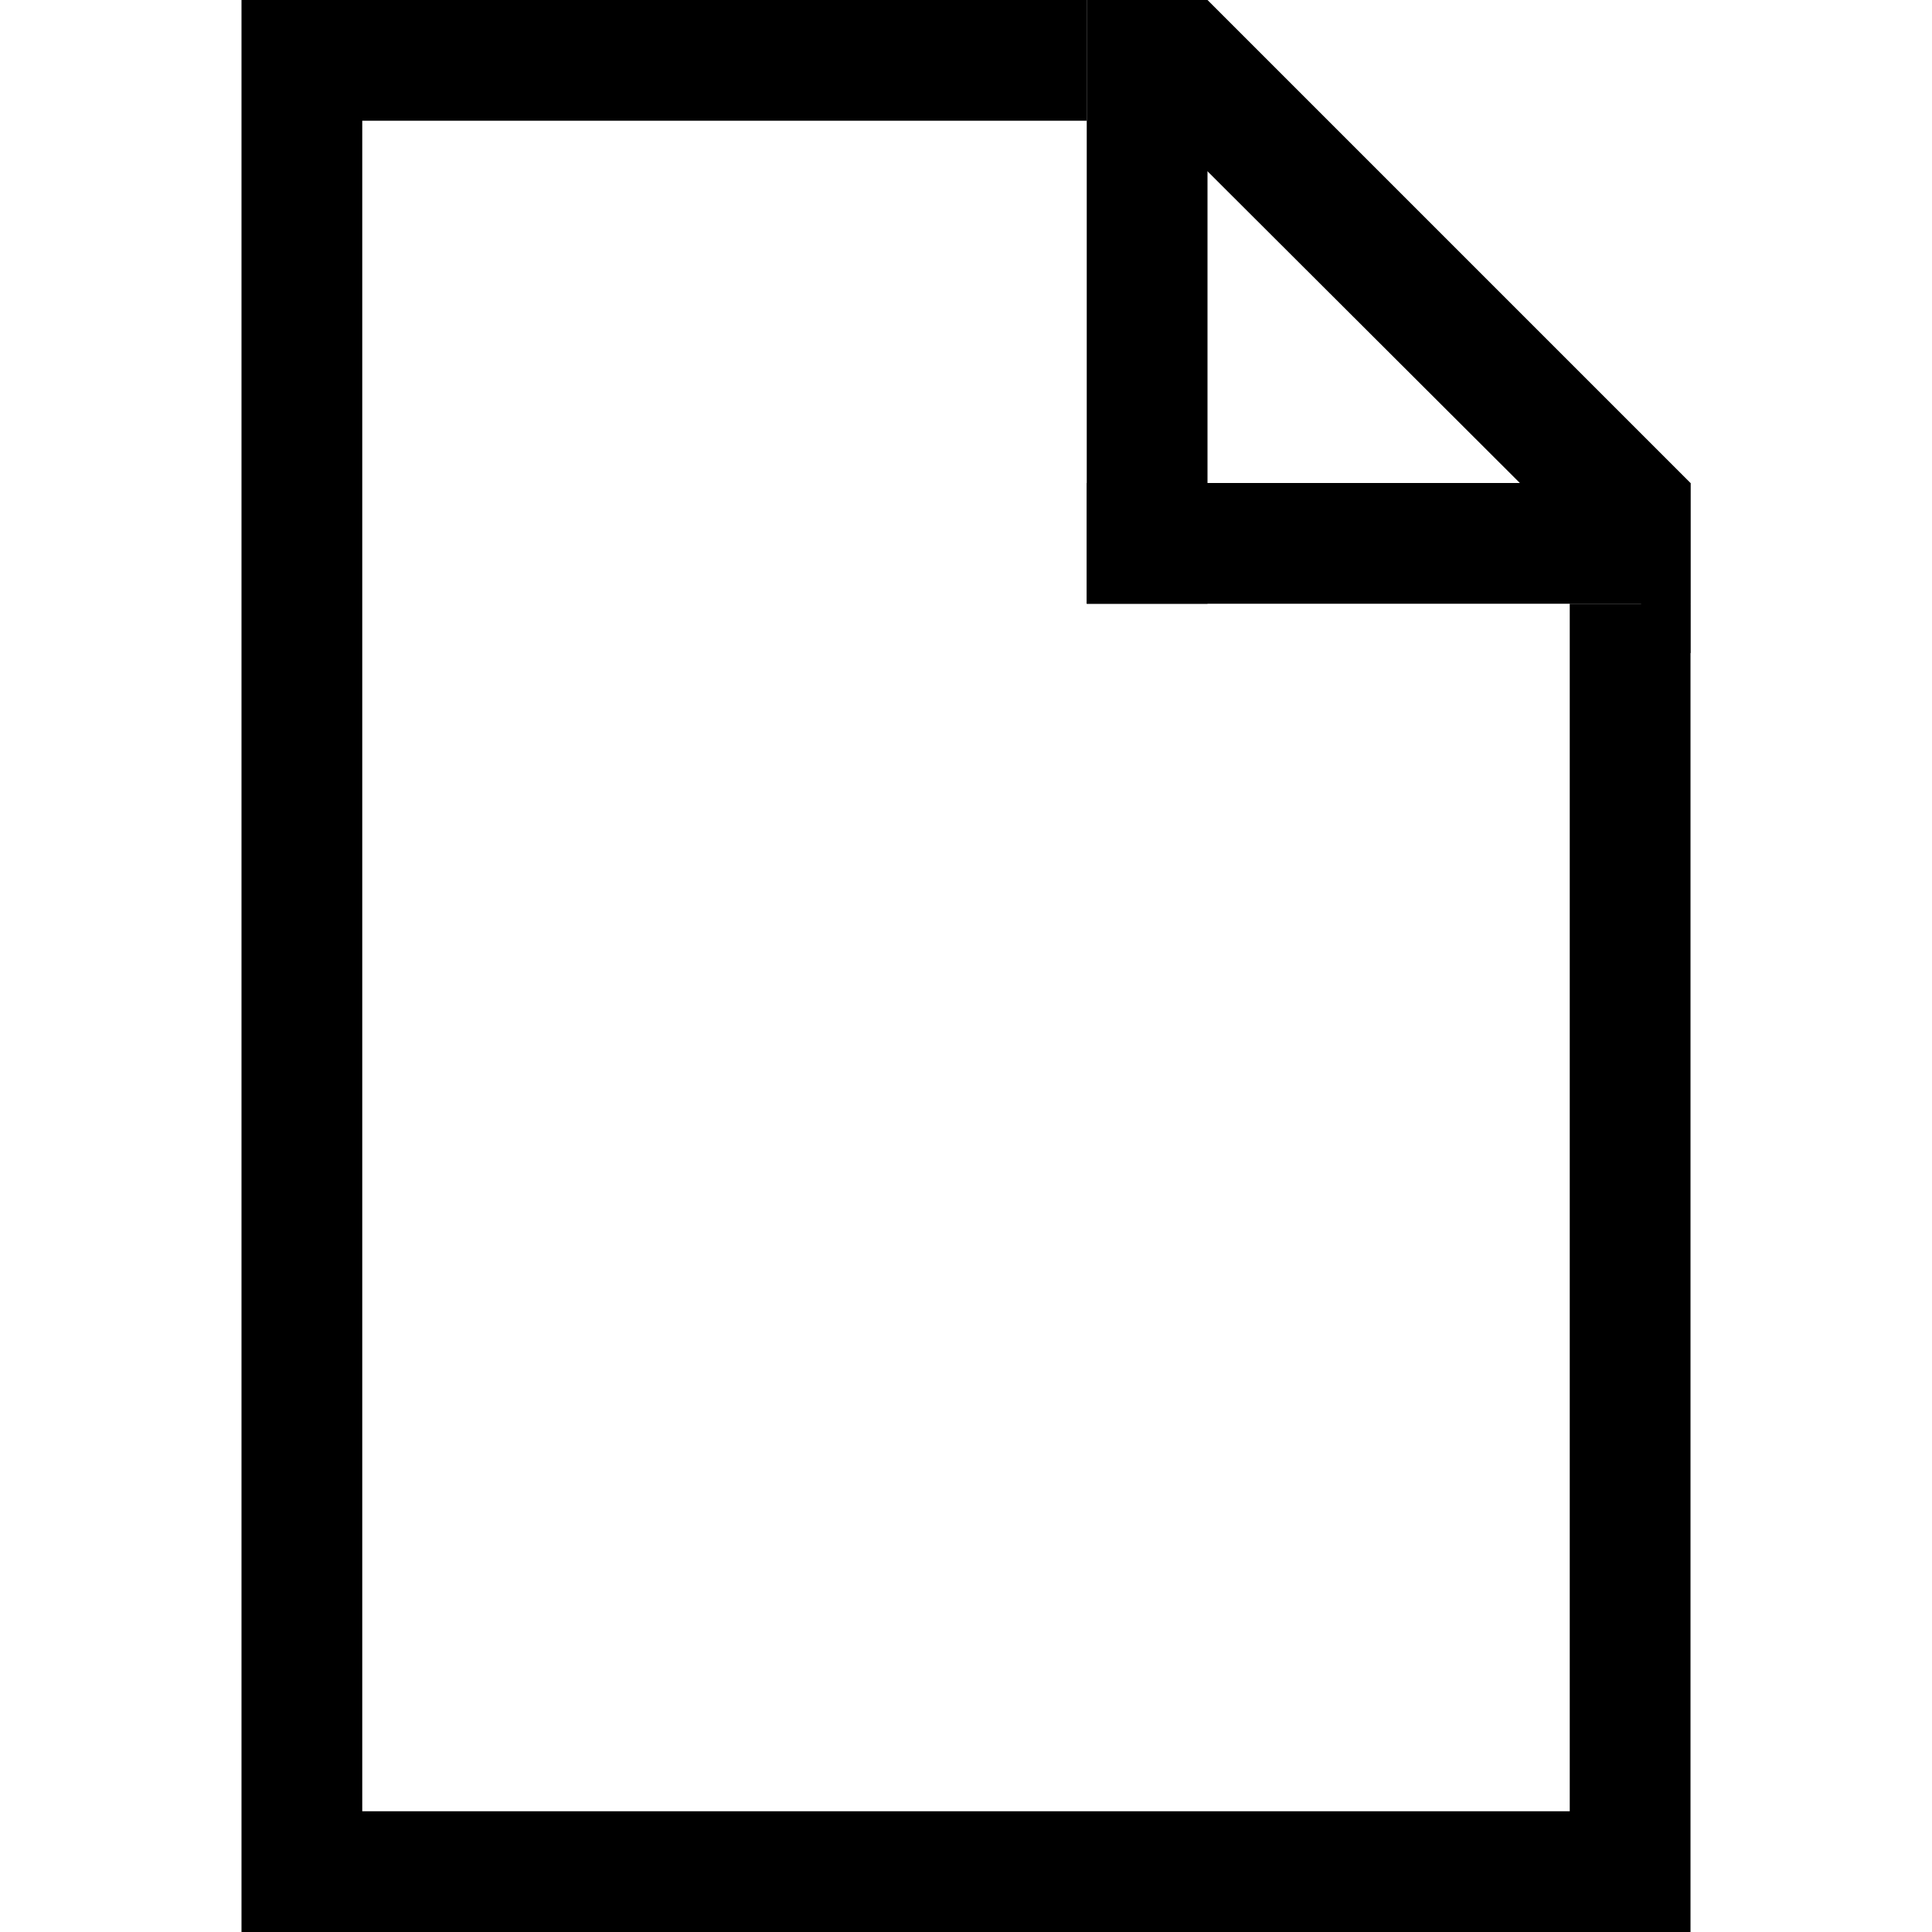
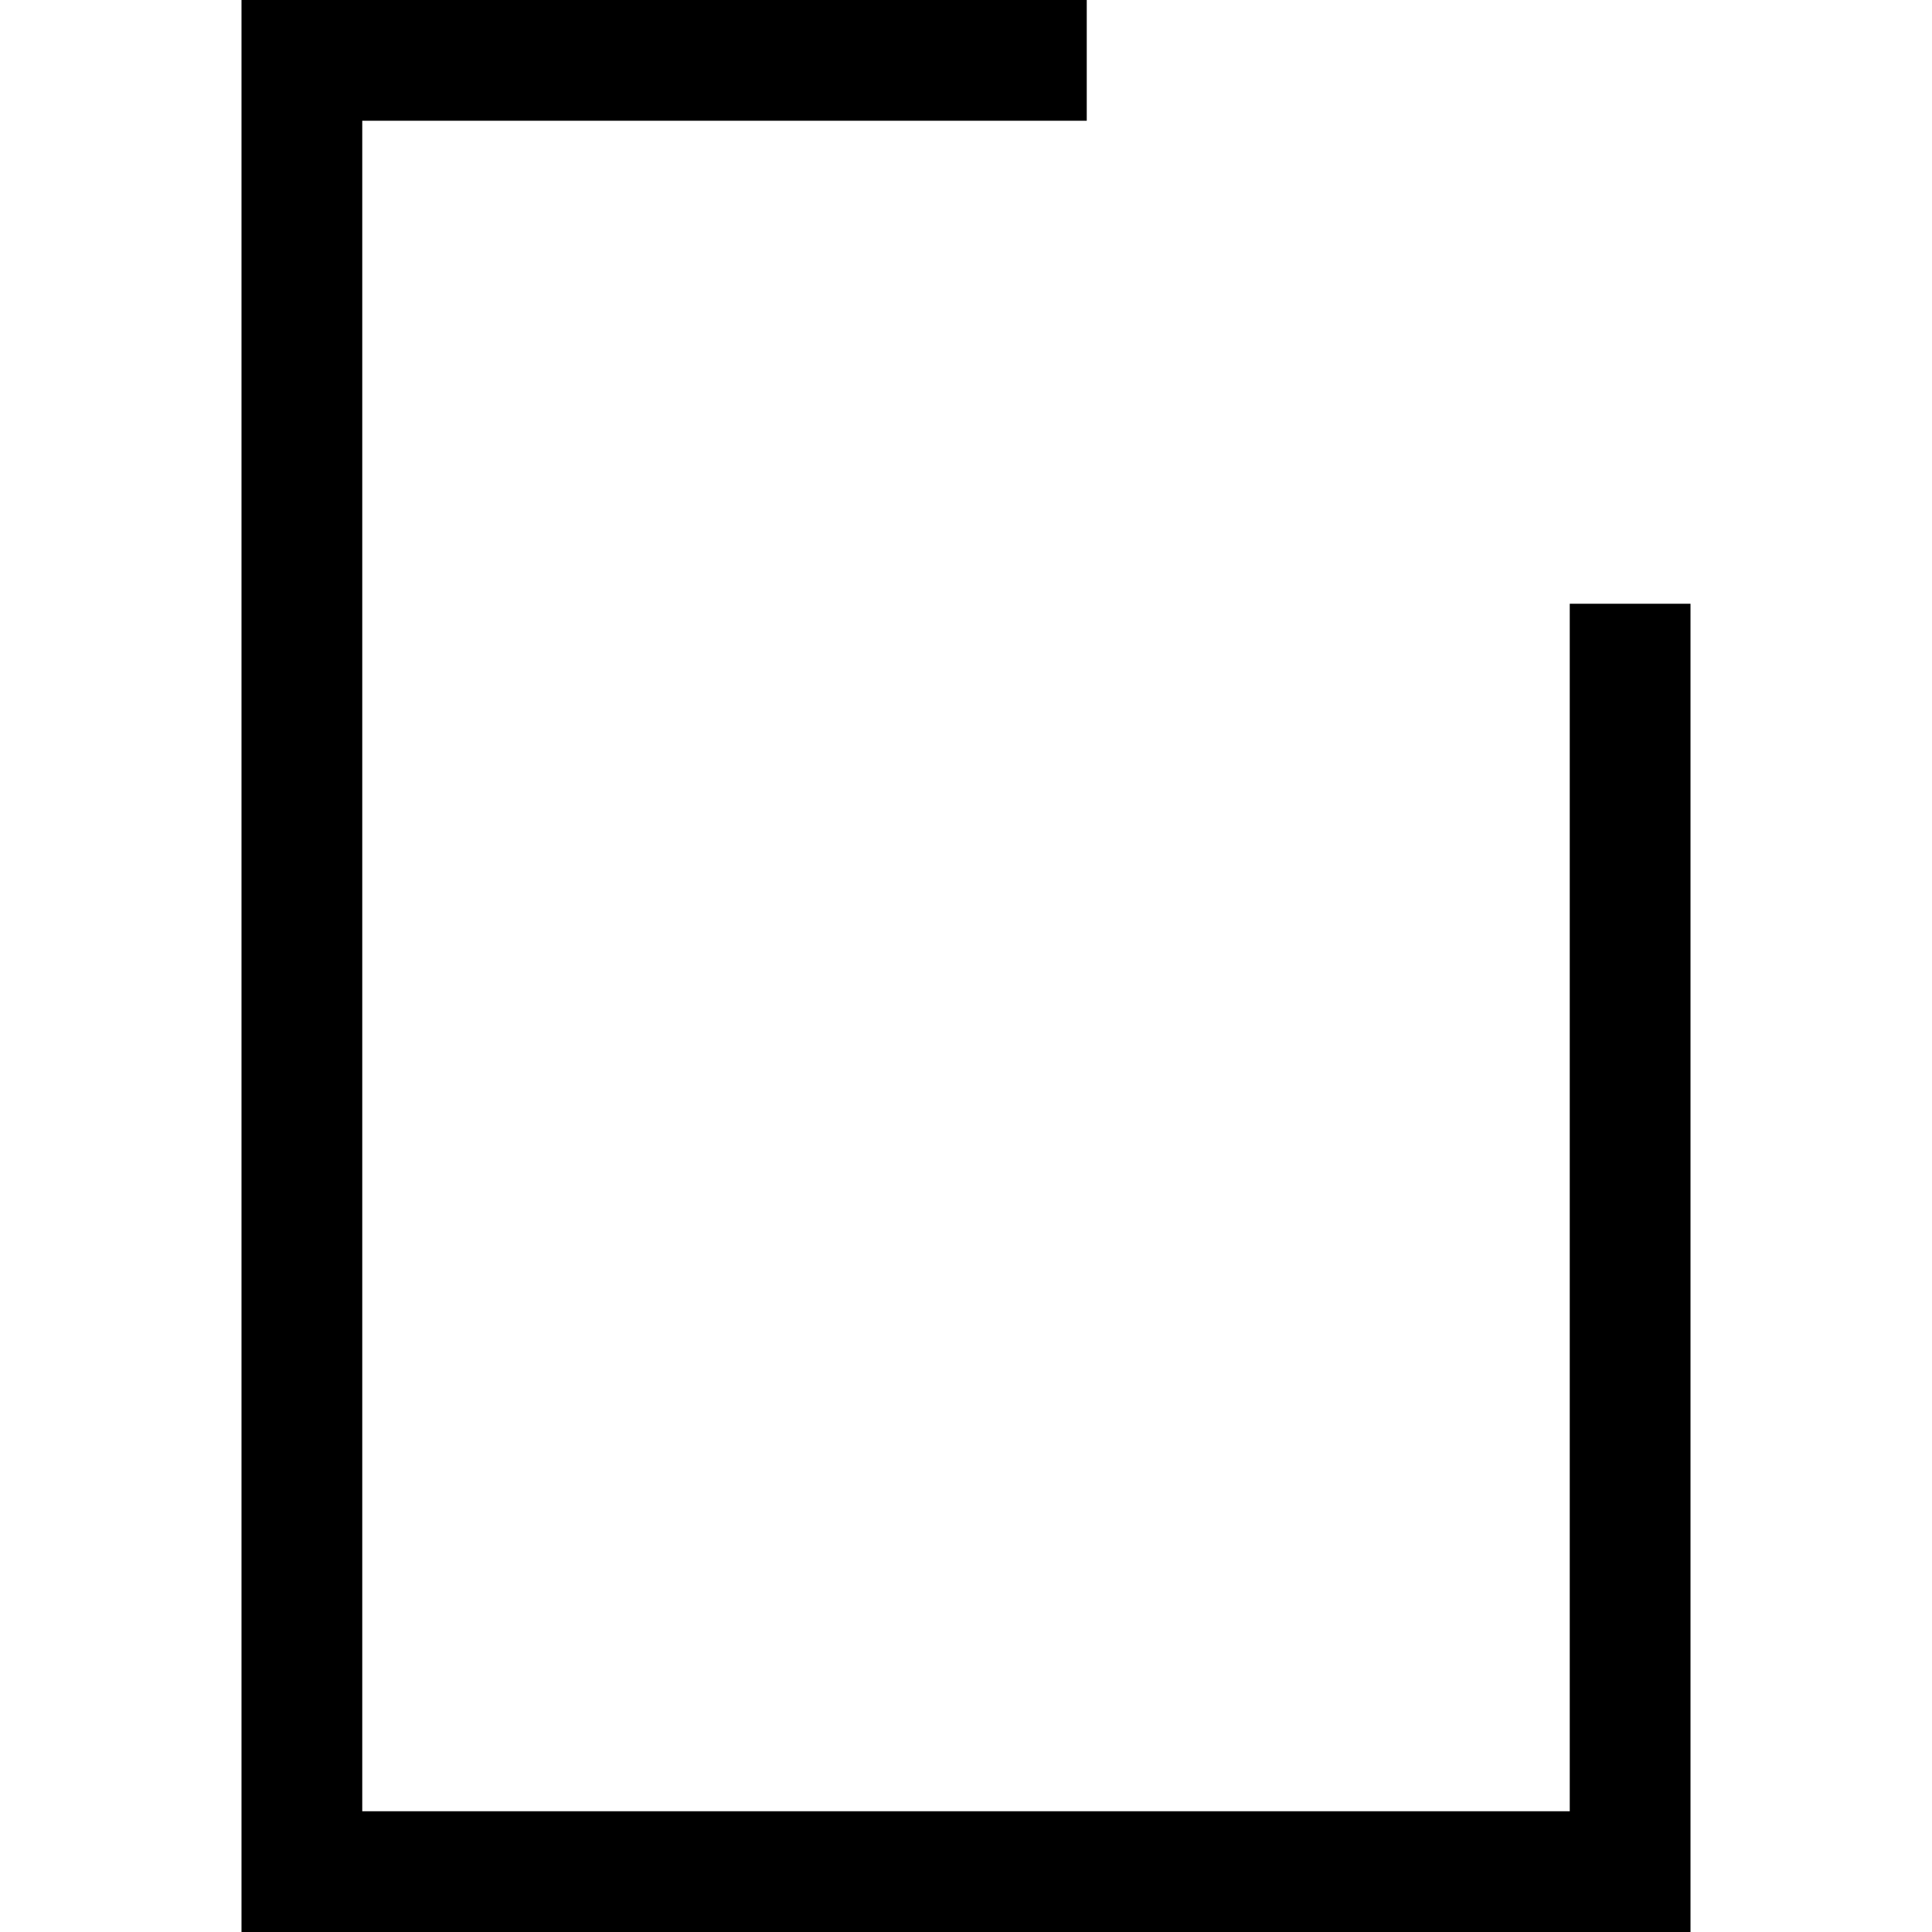
<svg xmlns="http://www.w3.org/2000/svg" id="_01_Icon" data-name="01_Icon" viewBox="0 0 16 16">
  <defs>
    <clipPath id="clip-path">
-       <circle cx="228" cy="748.89" r="7" style="fill:none" />
-     </clipPath>
+       </clipPath>
    <clipPath id="clip-path-2">
-       <polygon points="226.12 751.67 226.83 752.38 232.49 746.72 231.07 745.3 226.83 749.55 225.41 748.13 224 749.55 226.12 751.67" style="fill:none;clip-rule:evenodd" />
-     </clipPath>
+       </clipPath>
    <clipPath id="clip-path-3">
      <polygon points="81.12 759.67 81.83 760.38 87.48 754.72 86.07 753.3 81.83 757.55 80.41 756.13 79 757.55 81.12 759.67" style="fill:none;clip-rule:evenodd" />
    </clipPath>
  </defs>
-   <rect x="9" y="4" width="5" height="1" />
-   <rect x="7" y="2" width="5" height="1" transform="translate(12 -7) rotate(90)" />
  <polygon points="13 5 13 15 3 15 3 1 9 1 9 0 2 0 2 16 14 16 14 5 13 5" />
-   <polygon points="14 4 10 0 9.29 0.71 14 5.41 14 4" />
</svg>